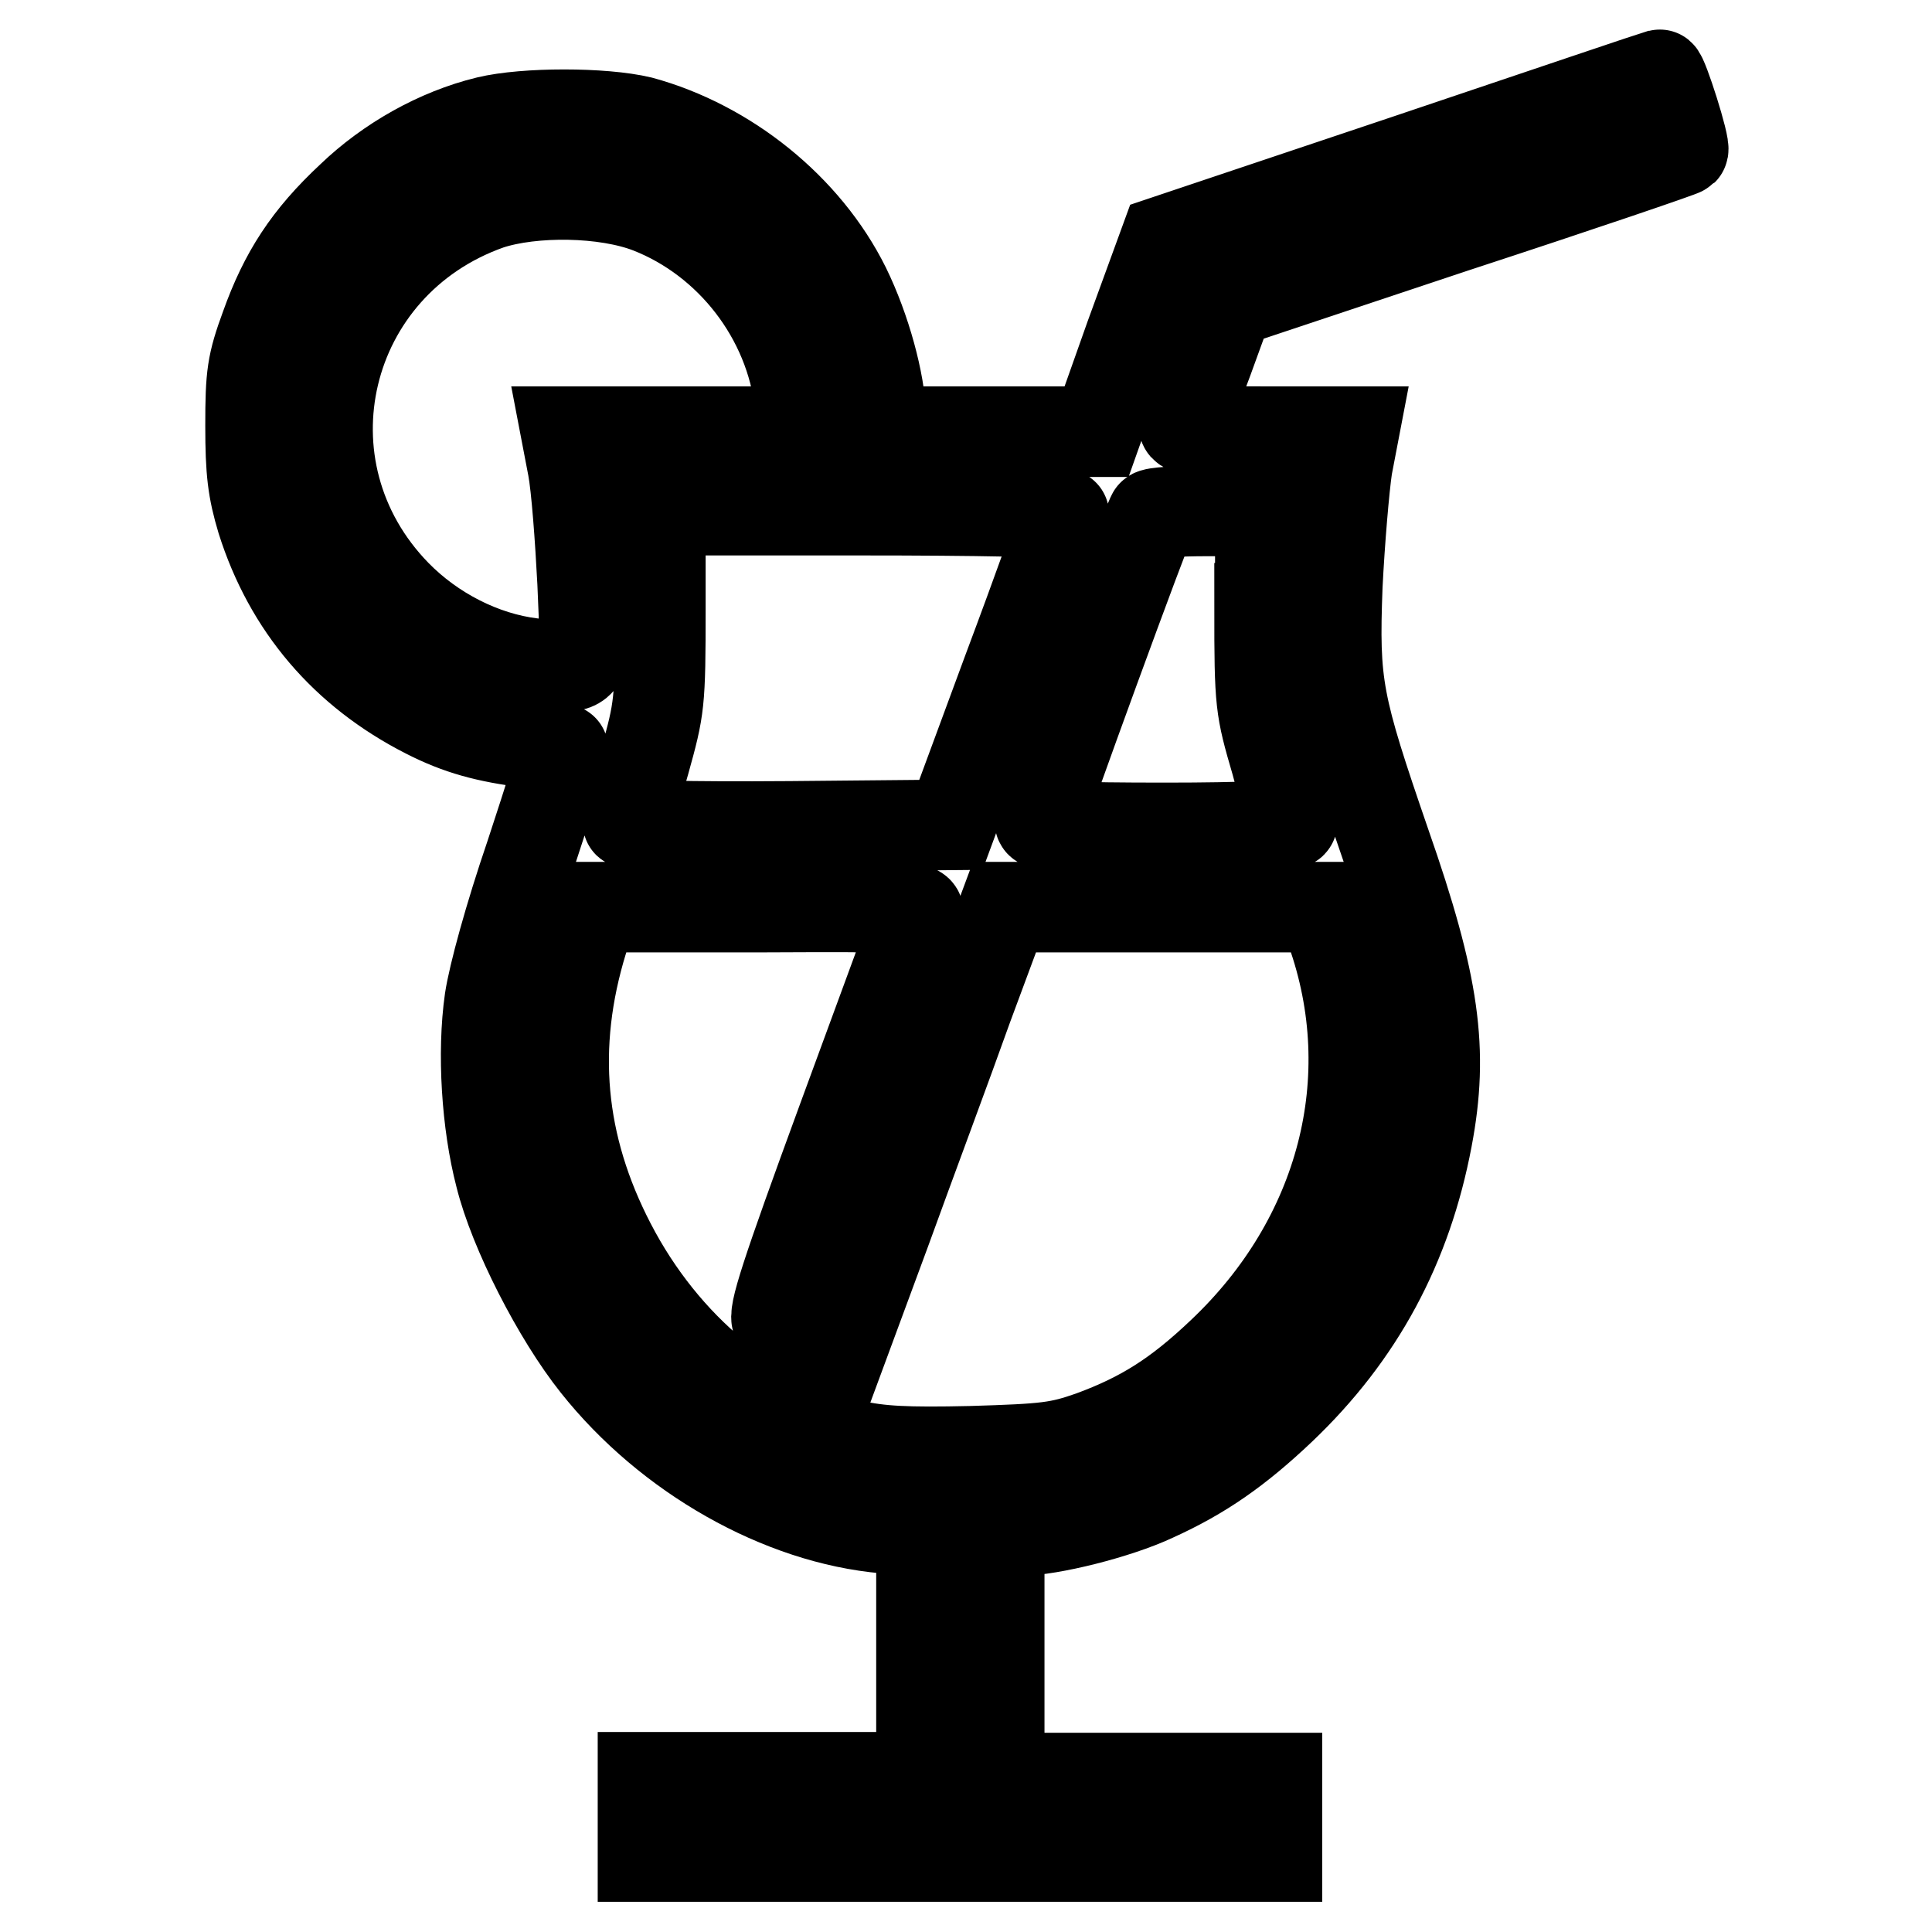
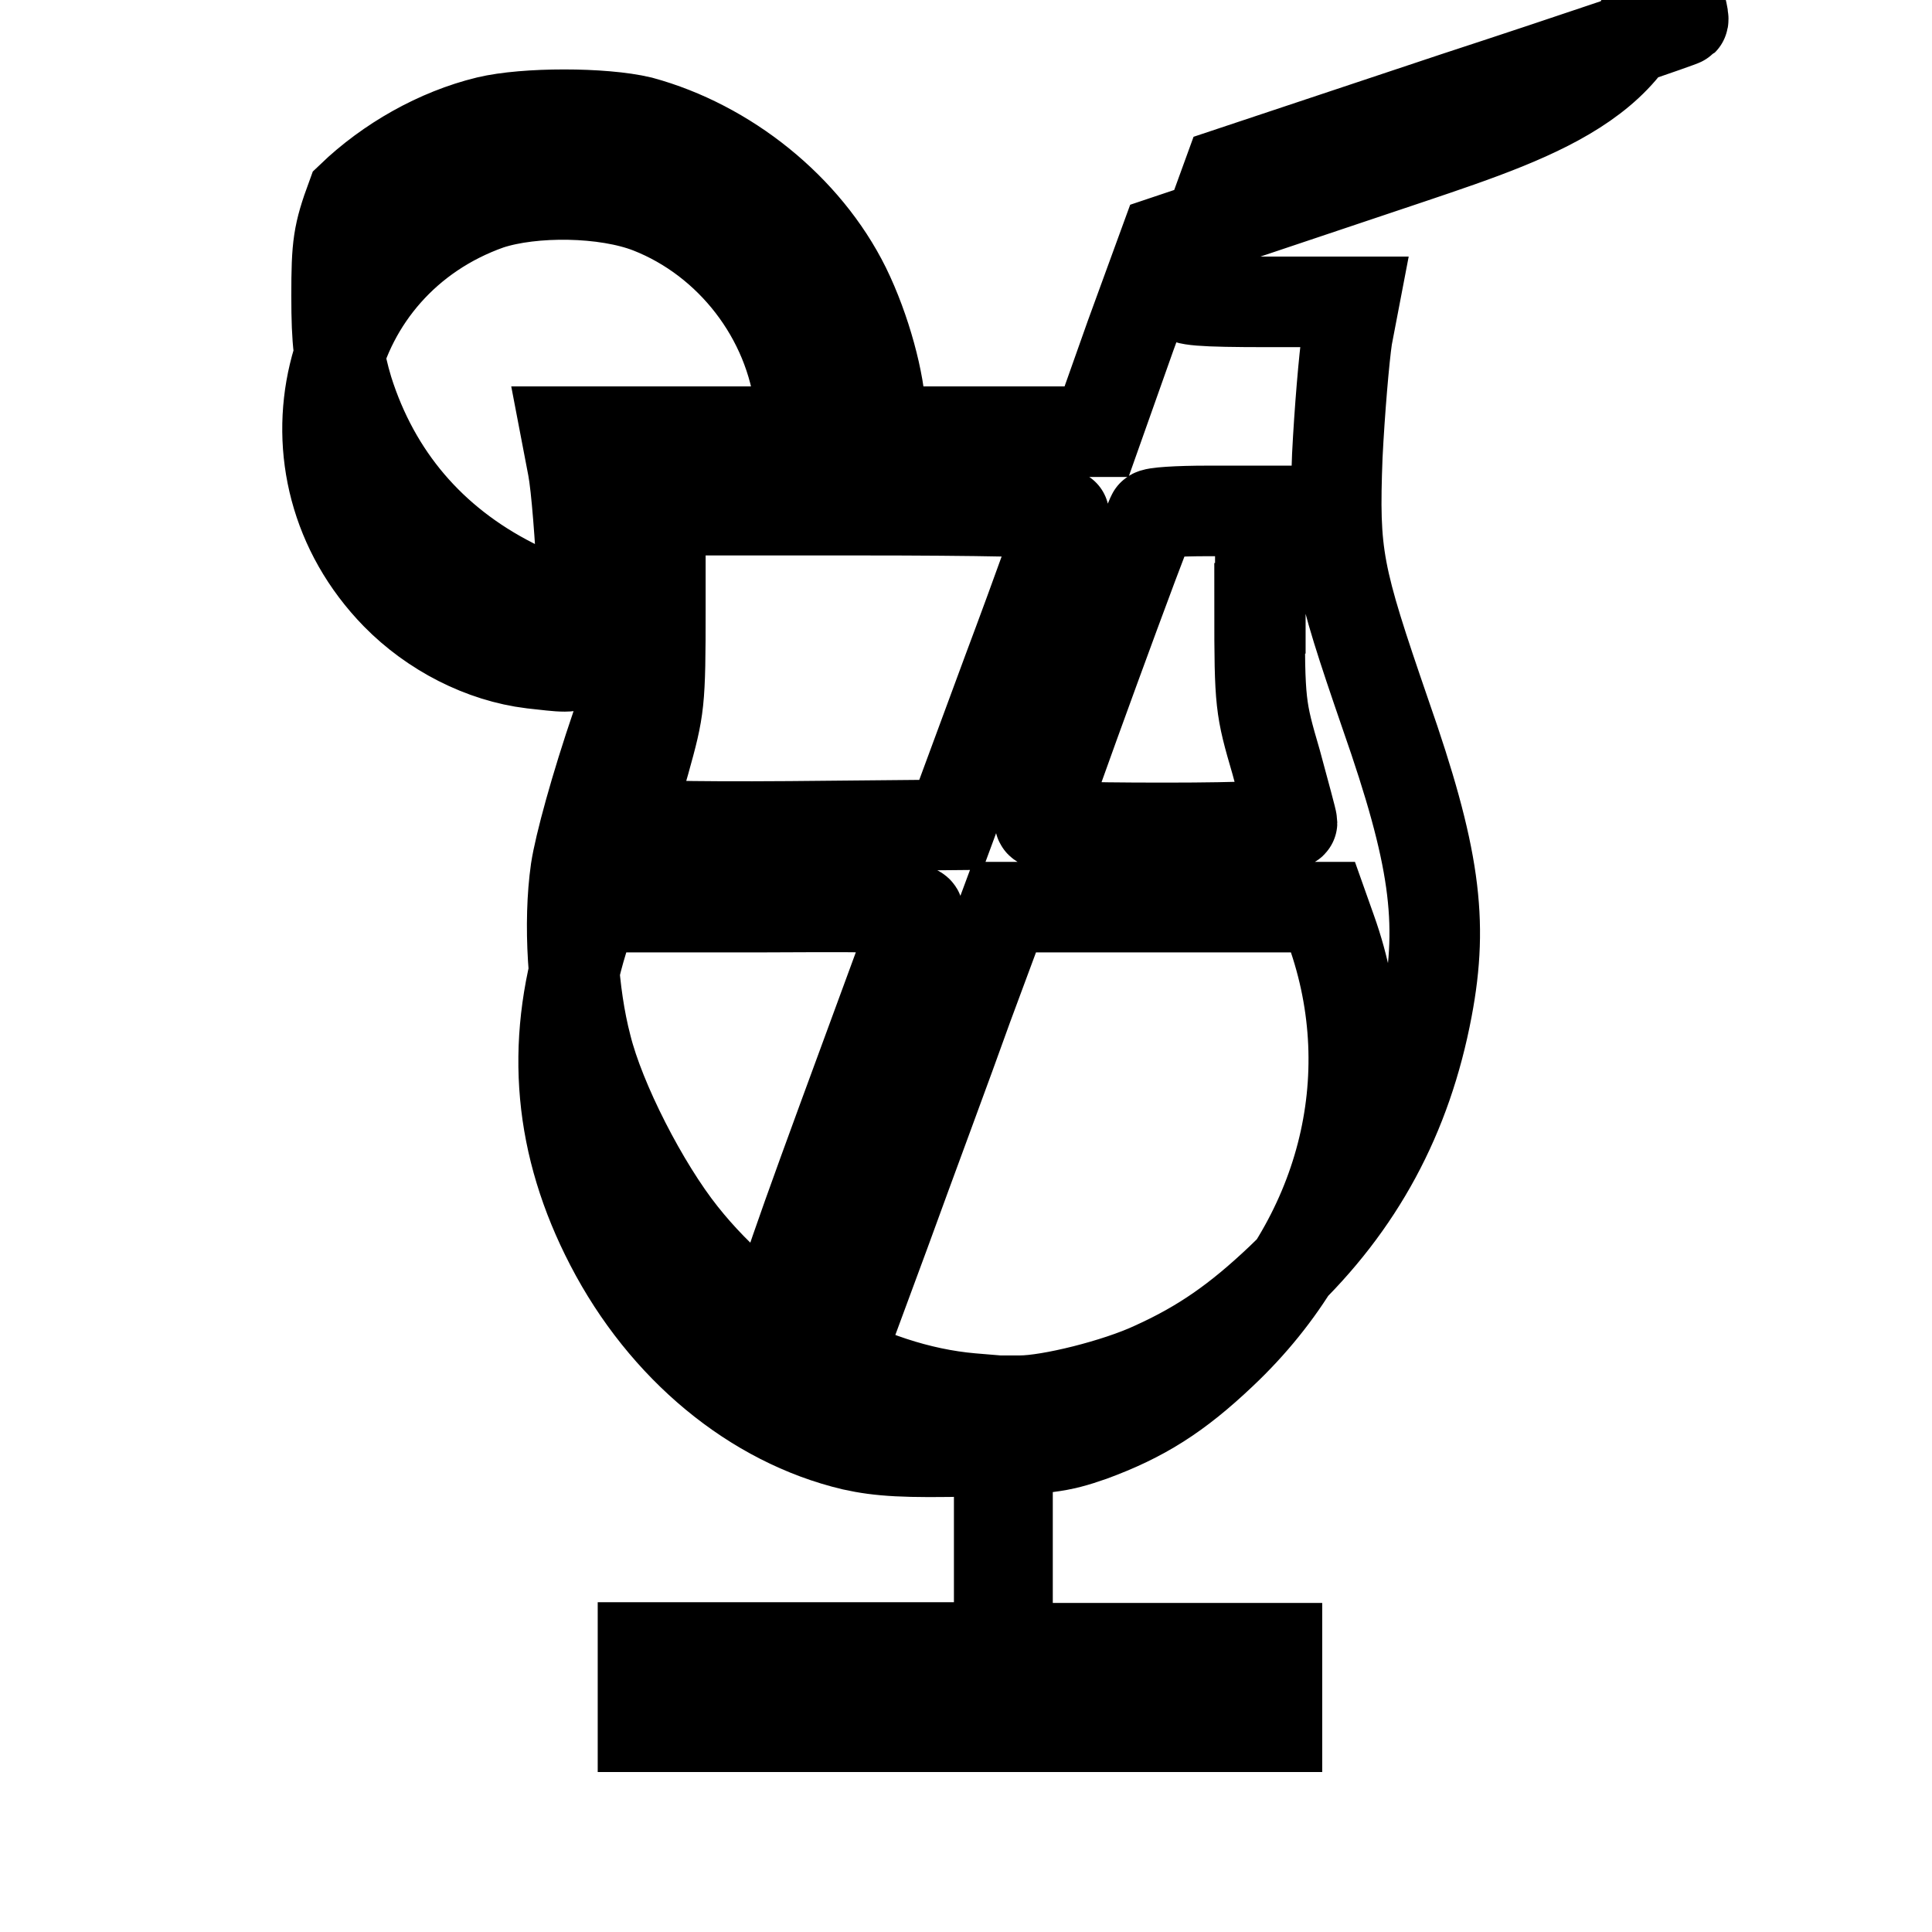
<svg xmlns="http://www.w3.org/2000/svg" version="1.1" x="0px" y="0px" viewBox="0 0 256 256" enable-background="new 0 0 256 256" xml:space="preserve">
  <g>
    <g>
      <g>
-         <path stroke-width="12" fill-opacity="0" stroke="#000000" d="M186.9,21l-32.5,10.9l-4.6,12.6l-4.5,12.7H131h-14.3V55c-0.1-4.3-2-11.4-4.7-16.9c-5.2-10.5-15.7-18.9-27.1-22c-5-1.2-15.3-1.2-20.3,0c-6.6,1.6-13.1,5.3-18,10c-5.8,5.4-8.9,10.2-11.4,17.2c-1.8,4.9-2,6.4-2,13.1c0,6.1,0.3,8.5,1.5,12.5c3.6,11.4,11,20.1,21.8,25.6c4.3,2.2,8,3.2,13.6,3.9c2.3,0.3,4.3,0.7,4.5,0.9c0.2,0.1-1.8,6.4-4.3,14c-2.8,8.2-4.9,15.9-5.4,19.2c-1,7-0.4,16.4,1.4,23.3c1.8,7.3,7.6,18.6,12.7,25c9.6,12.1,24.5,20.5,38.3,21.7l4.8,0.4v16.3v16.3h-18.4H85.2v5.2v5.3h42h42v-5.2v-5.2h-18.4h-18.4v-16.4v-16.4h2.8c3.9,0,12.8-2.2,17.7-4.5c6.4-2.9,11.1-6.2,16.8-11.6c10.4-9.9,16.7-21.6,19.4-35.9c2.2-11.6,1-20.3-5.5-38.9c-6.4-18.6-6.9-21-6.4-34.3c0.3-6,0.9-13,1.3-15.7l0.9-4.7H168c-8.9,0-11.3-0.2-11.1-0.9c0.1-0.4,1.5-4.3,3.1-8.5l2.8-7.7l30-10c16.5-5.4,30-10,30.2-10.2c0.4-0.4-2.7-10.1-3.1-10C219.5,10,204.7,15,186.9,21z M86.1,27.6c10.7,4.2,18.6,14.4,19.9,25.9l0.5,3.7H90.7H75l0.9,4.7c0.5,2.6,1,9.5,1.3,15.3c0.5,12.3,0.9,11.5-6.7,10.7c-6.6-0.8-13.2-4.2-18-9.1c-16.3-16.7-9.8-43.9,12.3-51.7C70.6,25.2,80.2,25.3,86.1,27.6z M141,68.2c0,0.3-3.3,9.6-7.5,20.8l-7.5,20.3l-21.4,0.2c-13.7,0.1-21.4-0.1-21.4-0.5c0-0.3,1-3.9,2.2-8c2-7.2,2.1-7.7,2.1-20.4V67.6h26.8C129,67.6,141,67.8,141,68.2z M166.9,80.6c0,12.7,0.1,13.2,2.2,20.4c1.1,4.1,2.1,7.7,2.1,8c0,0.4-6.4,0.7-16.7,0.7c-12.3,0-16.7-0.2-16.7-0.8c0-0.7,14.2-39.6,14.9-40.7c0.1-0.3,3.4-0.5,7.3-0.5h7V80.6z M121.6,121.2c-0.2,0.7-4.7,12.8-9.9,27c-7.7,21-9.3,26-8.7,26.8c0.4,0.5,2.4,1.8,4.5,2.8l3.7,1.9l6.1-16.5c3.3-9.1,8.3-22.5,10.9-29.8l4.9-13.2h21.1h21.1l1.1,3.1c7,19.6,1.5,40.9-14.5,56c-5.9,5.6-10.5,8.5-17.3,11c-4.3,1.5-5.9,1.7-15.9,2c-8.7,0.2-12.1,0-15.7-0.8c-13.1-3.1-25-12.9-32.1-26.6c-6.8-13.1-8-26.3-3.7-40.3l1.4-4.4h21.6C120.8,120.1,122.1,120.2,121.6,121.2z" />
+         <path stroke-width="12" fill-opacity="0" stroke="#000000" d="M186.9,21l-32.5,10.9l-4.6,12.6l-4.5,12.7H131h-14.3V55c-0.1-4.3-2-11.4-4.7-16.9c-5.2-10.5-15.7-18.9-27.1-22c-5-1.2-15.3-1.2-20.3,0c-6.6,1.6-13.1,5.3-18,10c-1.8,4.9-2,6.4-2,13.1c0,6.1,0.3,8.5,1.5,12.5c3.6,11.4,11,20.1,21.8,25.6c4.3,2.2,8,3.2,13.6,3.9c2.3,0.3,4.3,0.7,4.5,0.9c0.2,0.1-1.8,6.4-4.3,14c-2.8,8.2-4.9,15.9-5.4,19.2c-1,7-0.4,16.4,1.4,23.3c1.8,7.3,7.6,18.6,12.7,25c9.6,12.1,24.5,20.5,38.3,21.7l4.8,0.4v16.3v16.3h-18.4H85.2v5.2v5.3h42h42v-5.2v-5.2h-18.4h-18.4v-16.4v-16.4h2.8c3.9,0,12.8-2.2,17.7-4.5c6.4-2.9,11.1-6.2,16.8-11.6c10.4-9.9,16.7-21.6,19.4-35.9c2.2-11.6,1-20.3-5.5-38.9c-6.4-18.6-6.9-21-6.4-34.3c0.3-6,0.9-13,1.3-15.7l0.9-4.7H168c-8.9,0-11.3-0.2-11.1-0.9c0.1-0.4,1.5-4.3,3.1-8.5l2.8-7.7l30-10c16.5-5.4,30-10,30.2-10.2c0.4-0.4-2.7-10.1-3.1-10C219.5,10,204.7,15,186.9,21z M86.1,27.6c10.7,4.2,18.6,14.4,19.9,25.9l0.5,3.7H90.7H75l0.9,4.7c0.5,2.6,1,9.5,1.3,15.3c0.5,12.3,0.9,11.5-6.7,10.7c-6.6-0.8-13.2-4.2-18-9.1c-16.3-16.7-9.8-43.9,12.3-51.7C70.6,25.2,80.2,25.3,86.1,27.6z M141,68.2c0,0.3-3.3,9.6-7.5,20.8l-7.5,20.3l-21.4,0.2c-13.7,0.1-21.4-0.1-21.4-0.5c0-0.3,1-3.9,2.2-8c2-7.2,2.1-7.7,2.1-20.4V67.6h26.8C129,67.6,141,67.8,141,68.2z M166.9,80.6c0,12.7,0.1,13.2,2.2,20.4c1.1,4.1,2.1,7.7,2.1,8c0,0.4-6.4,0.7-16.7,0.7c-12.3,0-16.7-0.2-16.7-0.8c0-0.7,14.2-39.6,14.9-40.7c0.1-0.3,3.4-0.5,7.3-0.5h7V80.6z M121.6,121.2c-0.2,0.7-4.7,12.8-9.9,27c-7.7,21-9.3,26-8.7,26.8c0.4,0.5,2.4,1.8,4.5,2.8l3.7,1.9l6.1-16.5c3.3-9.1,8.3-22.5,10.9-29.8l4.9-13.2h21.1h21.1l1.1,3.1c7,19.6,1.5,40.9-14.5,56c-5.9,5.6-10.5,8.5-17.3,11c-4.3,1.5-5.9,1.7-15.9,2c-8.7,0.2-12.1,0-15.7-0.8c-13.1-3.1-25-12.9-32.1-26.6c-6.8-13.1-8-26.3-3.7-40.3l1.4-4.4h21.6C120.8,120.1,122.1,120.2,121.6,121.2z" />
      </g>
    </g>
  </g>
</svg>